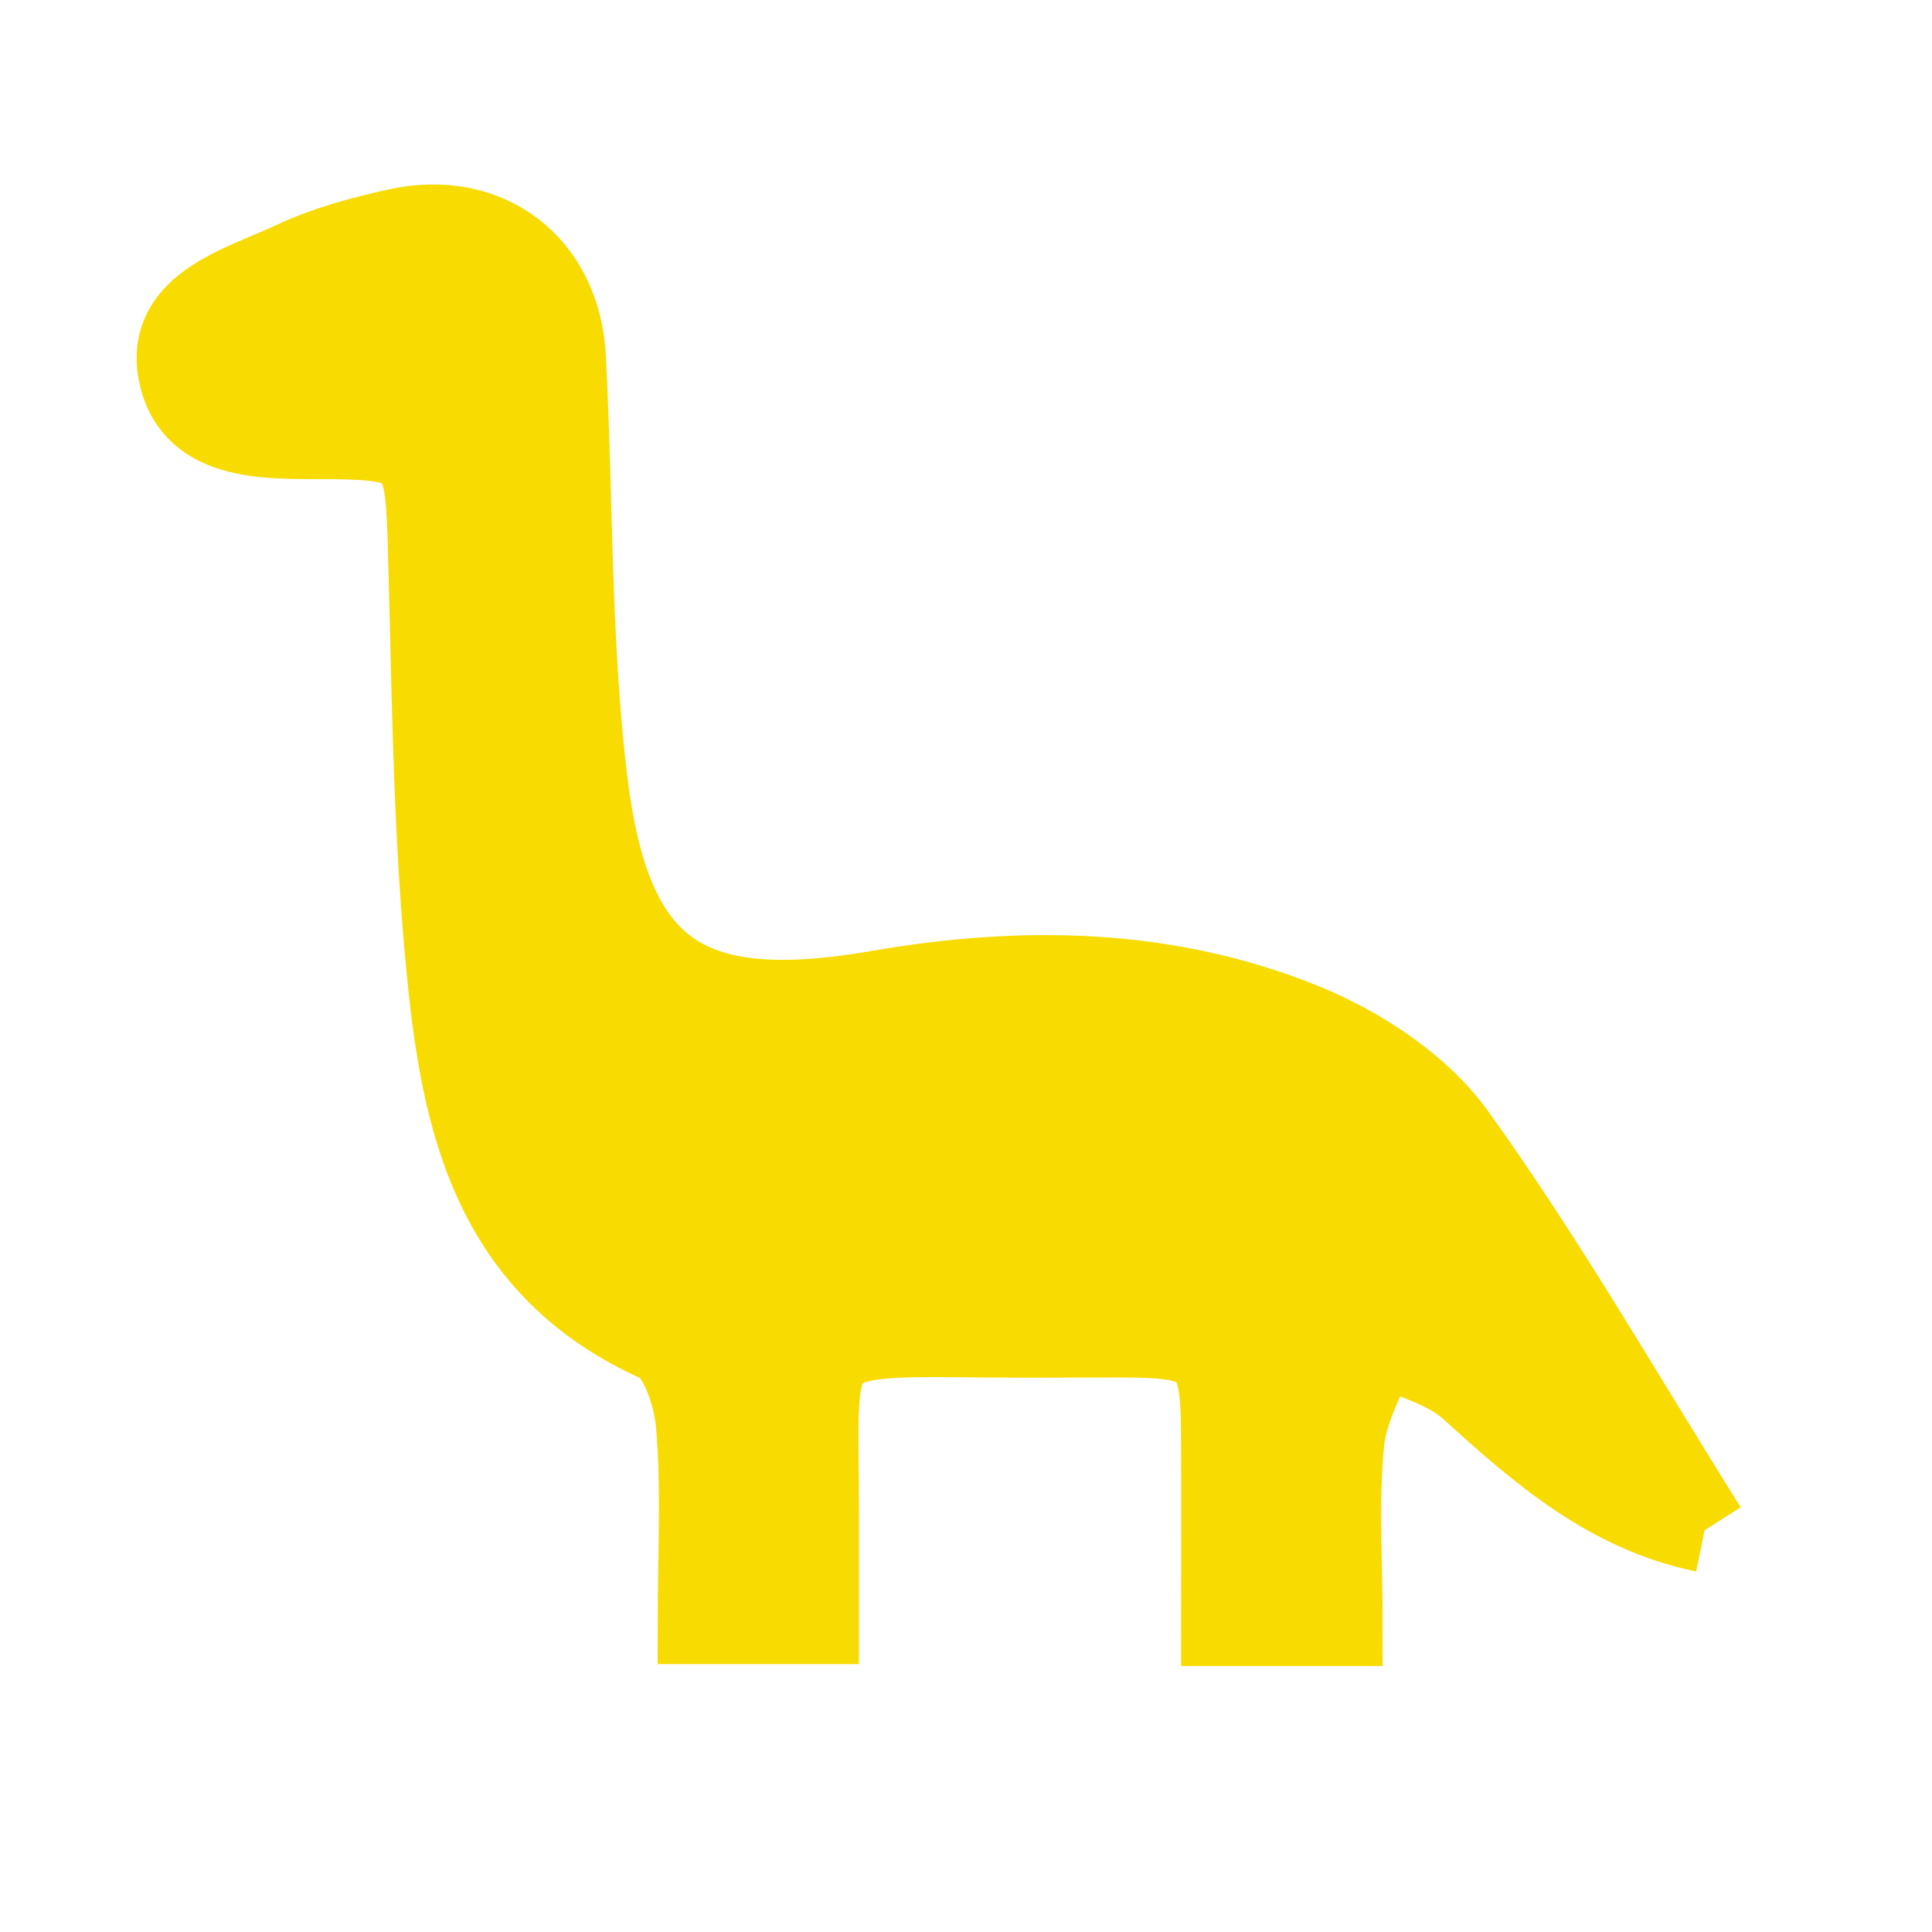
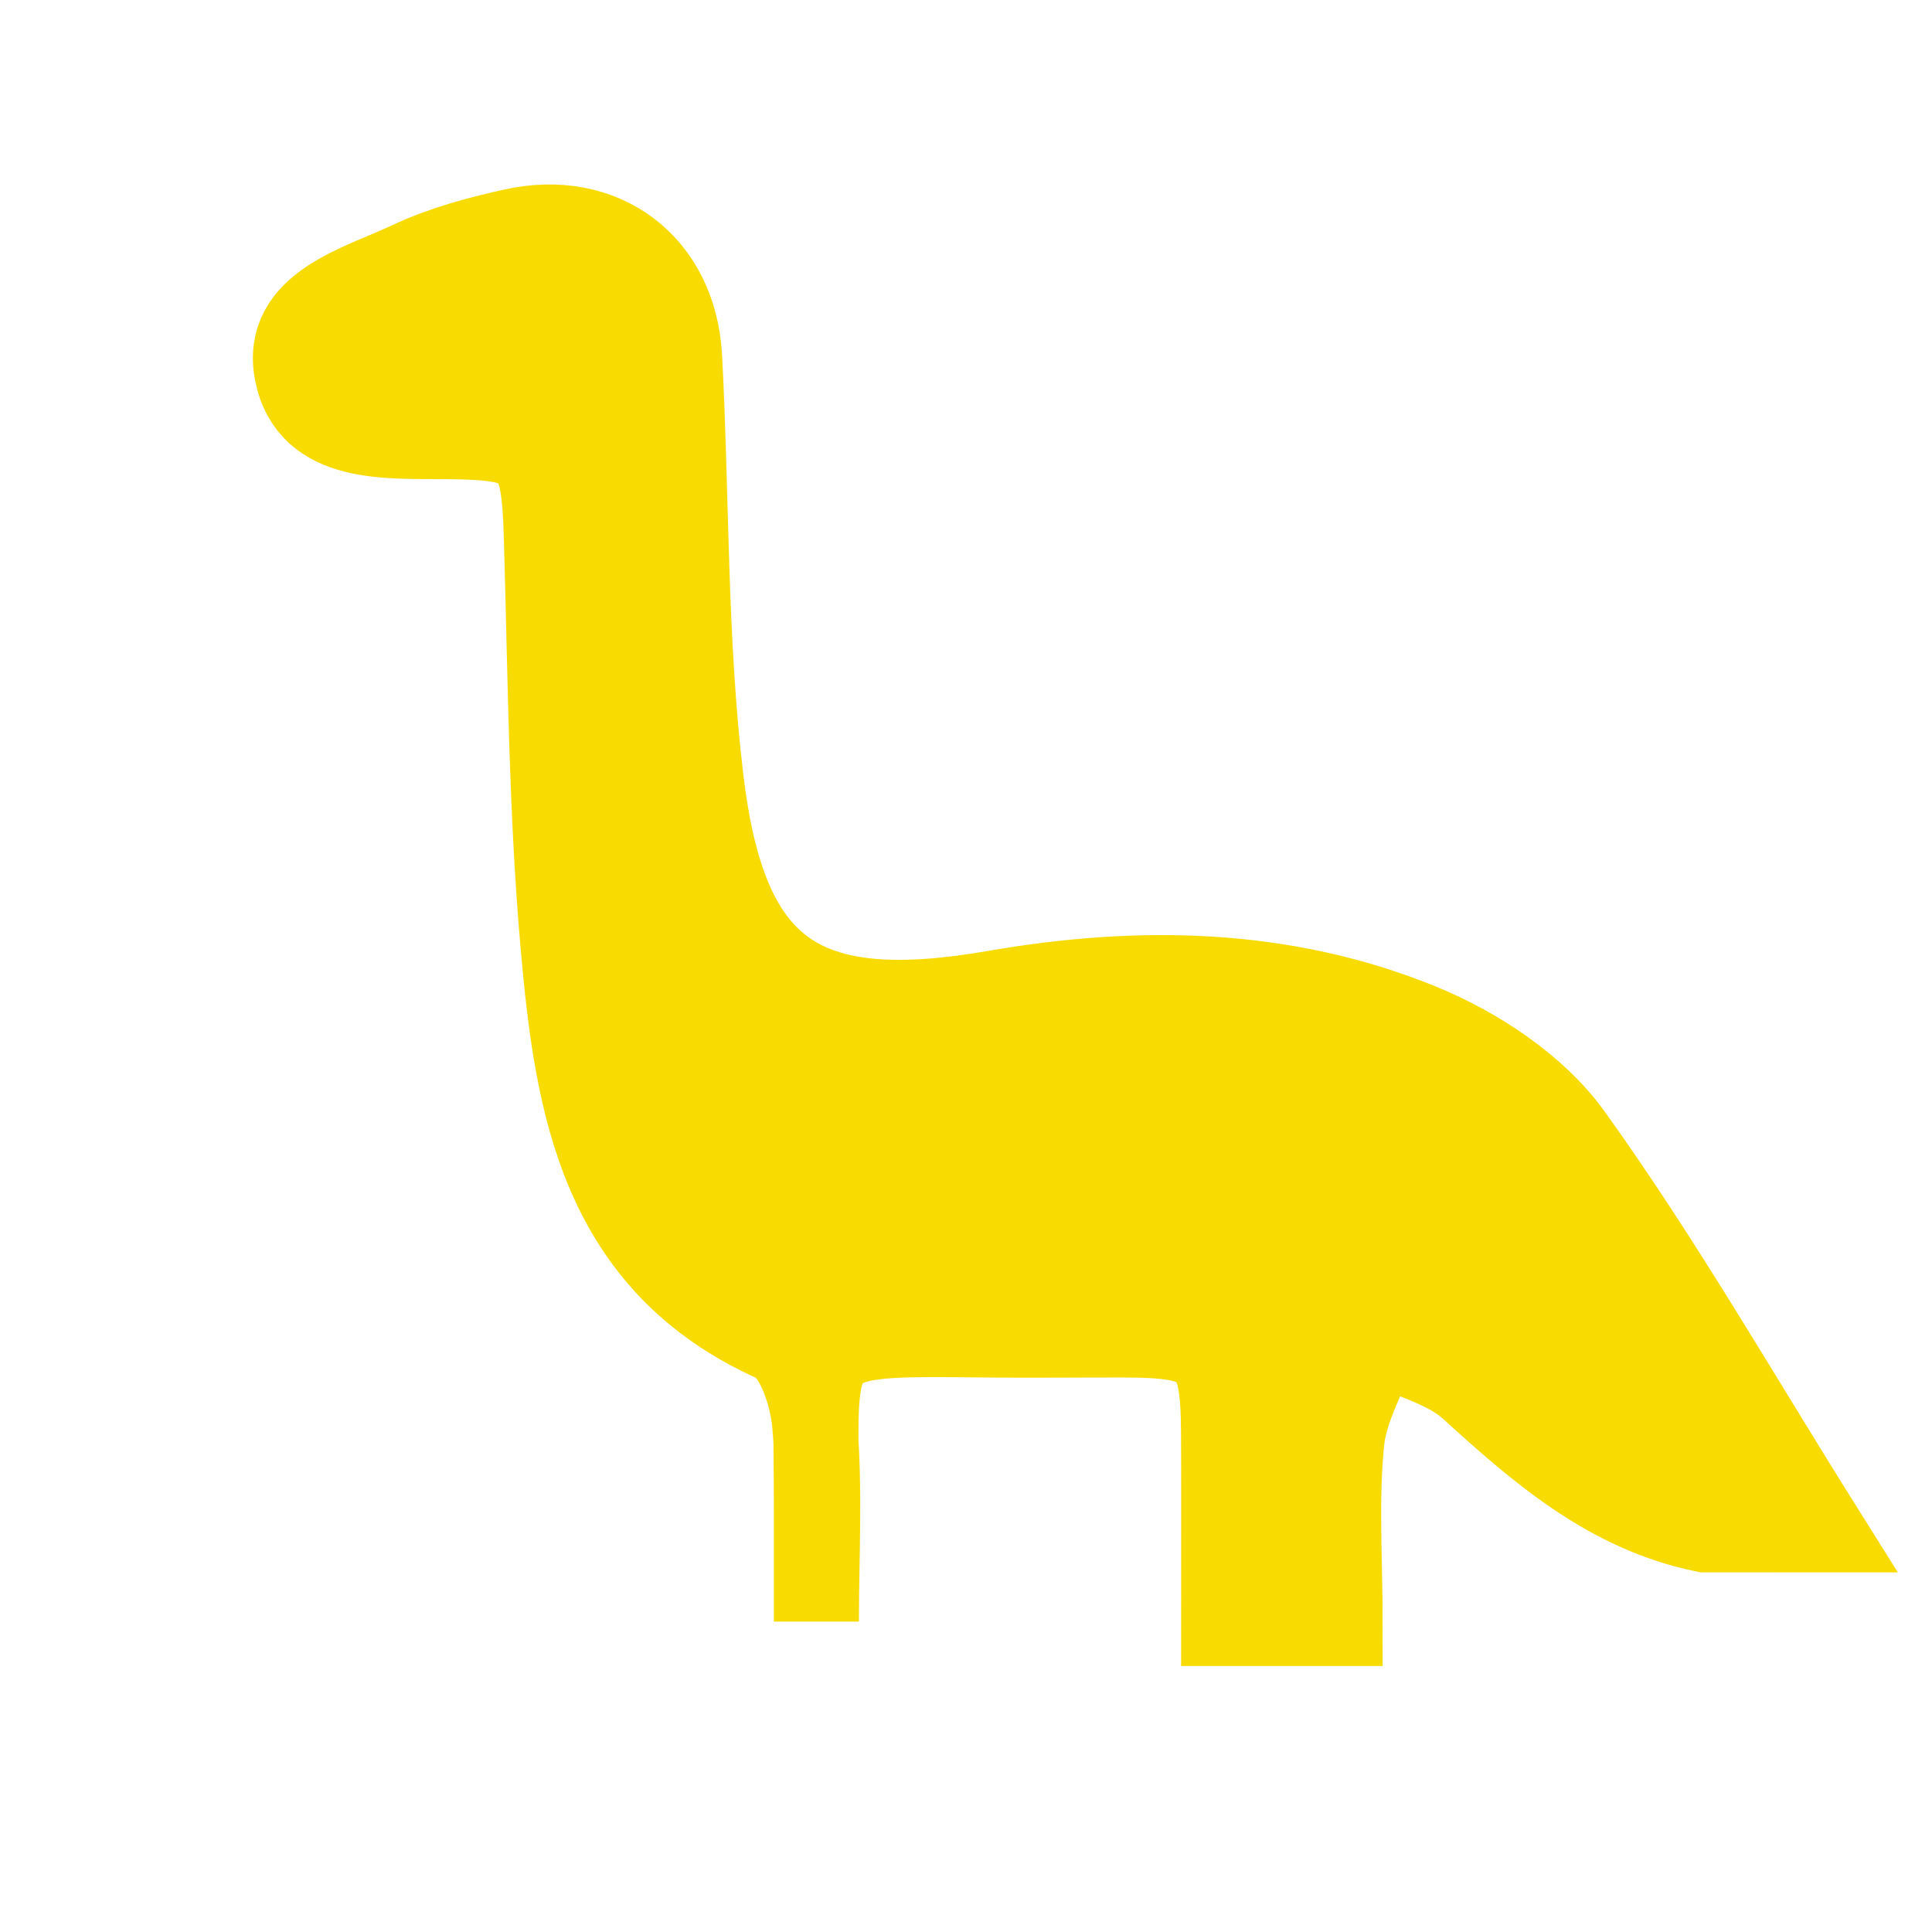
<svg xmlns="http://www.w3.org/2000/svg" id="a" viewBox="0 0 1000 1000">
  <defs>
    <style>.b{fill:#f8db00;stroke:#f8db00;stroke-miterlimit:10;stroke-width:44px;}</style>
  </defs>
-   <path class="b" d="M882.34,791.84c-48.92-10.01-84.71-41.05-120.53-73.66-12.9-11.75-32.39-16.26-48.87-24.08-6.43,17.31-16.64,34.23-18.43,52-3.06,30.42-.85,61.36-.85,94.22h-60.33c0-32.64,.13-65.59-.03-98.55-.22-44.94-6.23-50.7-52.25-50.78-23.55-.04-47.11,.27-70.66,0-97.12-1.1-87.84-1.32-87.82,89.73,0,18.49,0,36.97,0,58.62h-60.18c0-34.05,2.05-68.52-.93-102.54-1.34-15.29-8.94-38.15-20.15-43.16-90.02-40.31-102.76-121.61-110.06-204.15-6.22-70.28-6.55-141.11-8.66-211.71-1.4-46.6-5.76-51.28-50.82-51.77-30.92-.34-71.25,2.94-78.31-33.3-6.69-34.32,32.93-44.05,58.88-56.29,16.61-7.83,34.91-12.74,52.94-16.78,46.54-10.43,83.81,17.77,86.32,65.4,3.84,73.01,2.46,146.58,11.17,218.96,12.09,100.43,51.69,127.27,152.08,109.89,74.98-12.98,148.98-11.64,219.36,16.9,29.32,11.89,60.18,32.14,78.24,57.28,46.61,64.88,86.47,134.61,129.9,203.79Z" />
+   <path class="b" d="M882.34,791.84c-48.92-10.01-84.71-41.05-120.53-73.66-12.9-11.75-32.39-16.26-48.87-24.08-6.43,17.31-16.64,34.23-18.43,52-3.06,30.42-.85,61.36-.85,94.22h-60.33c0-32.64,.13-65.59-.03-98.55-.22-44.94-6.23-50.7-52.25-50.78-23.55-.04-47.11,.27-70.66,0-97.12-1.1-87.84-1.32-87.82,89.73,0,18.49,0,36.97,0,58.62c0-34.05,2.05-68.52-.93-102.54-1.34-15.29-8.94-38.15-20.15-43.16-90.02-40.31-102.76-121.61-110.06-204.15-6.22-70.28-6.55-141.11-8.66-211.71-1.4-46.6-5.76-51.28-50.82-51.77-30.92-.34-71.25,2.94-78.31-33.3-6.69-34.32,32.93-44.05,58.88-56.29,16.61-7.83,34.91-12.74,52.94-16.78,46.54-10.43,83.81,17.77,86.32,65.4,3.84,73.01,2.46,146.58,11.17,218.96,12.09,100.43,51.69,127.27,152.08,109.89,74.98-12.98,148.98-11.64,219.36,16.9,29.32,11.89,60.18,32.14,78.24,57.28,46.61,64.88,86.47,134.61,129.9,203.79Z" />
</svg>